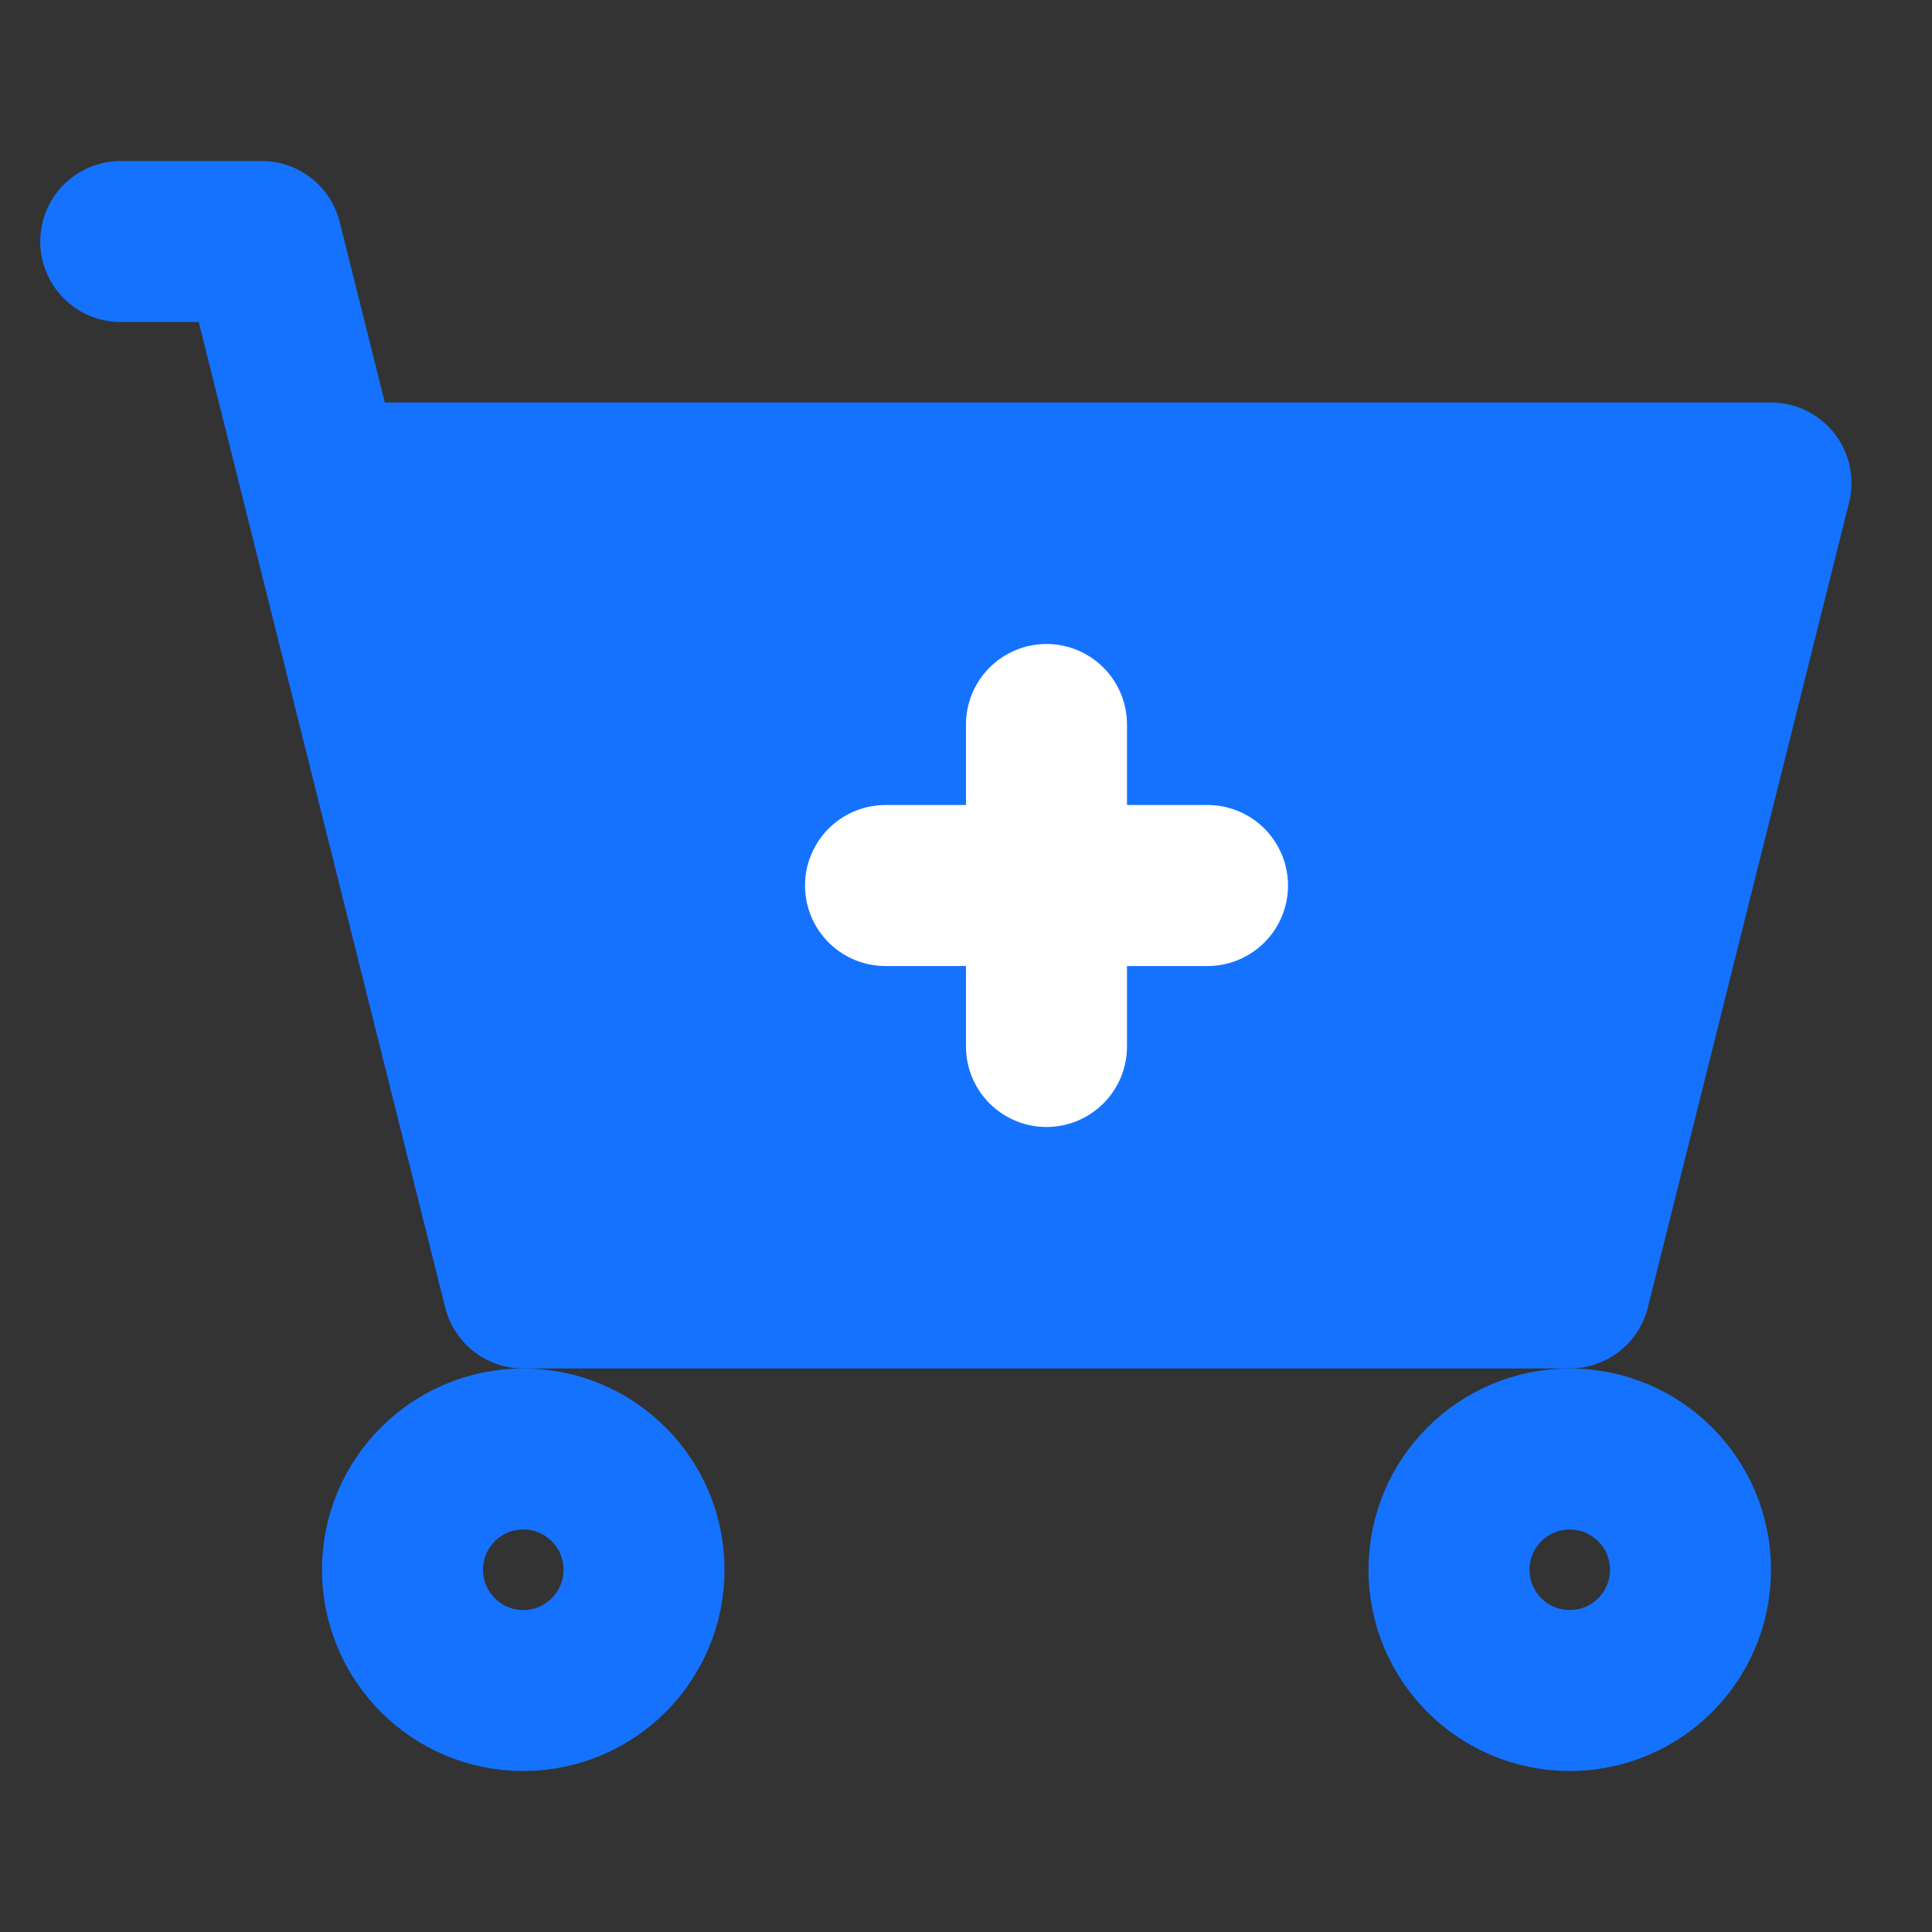
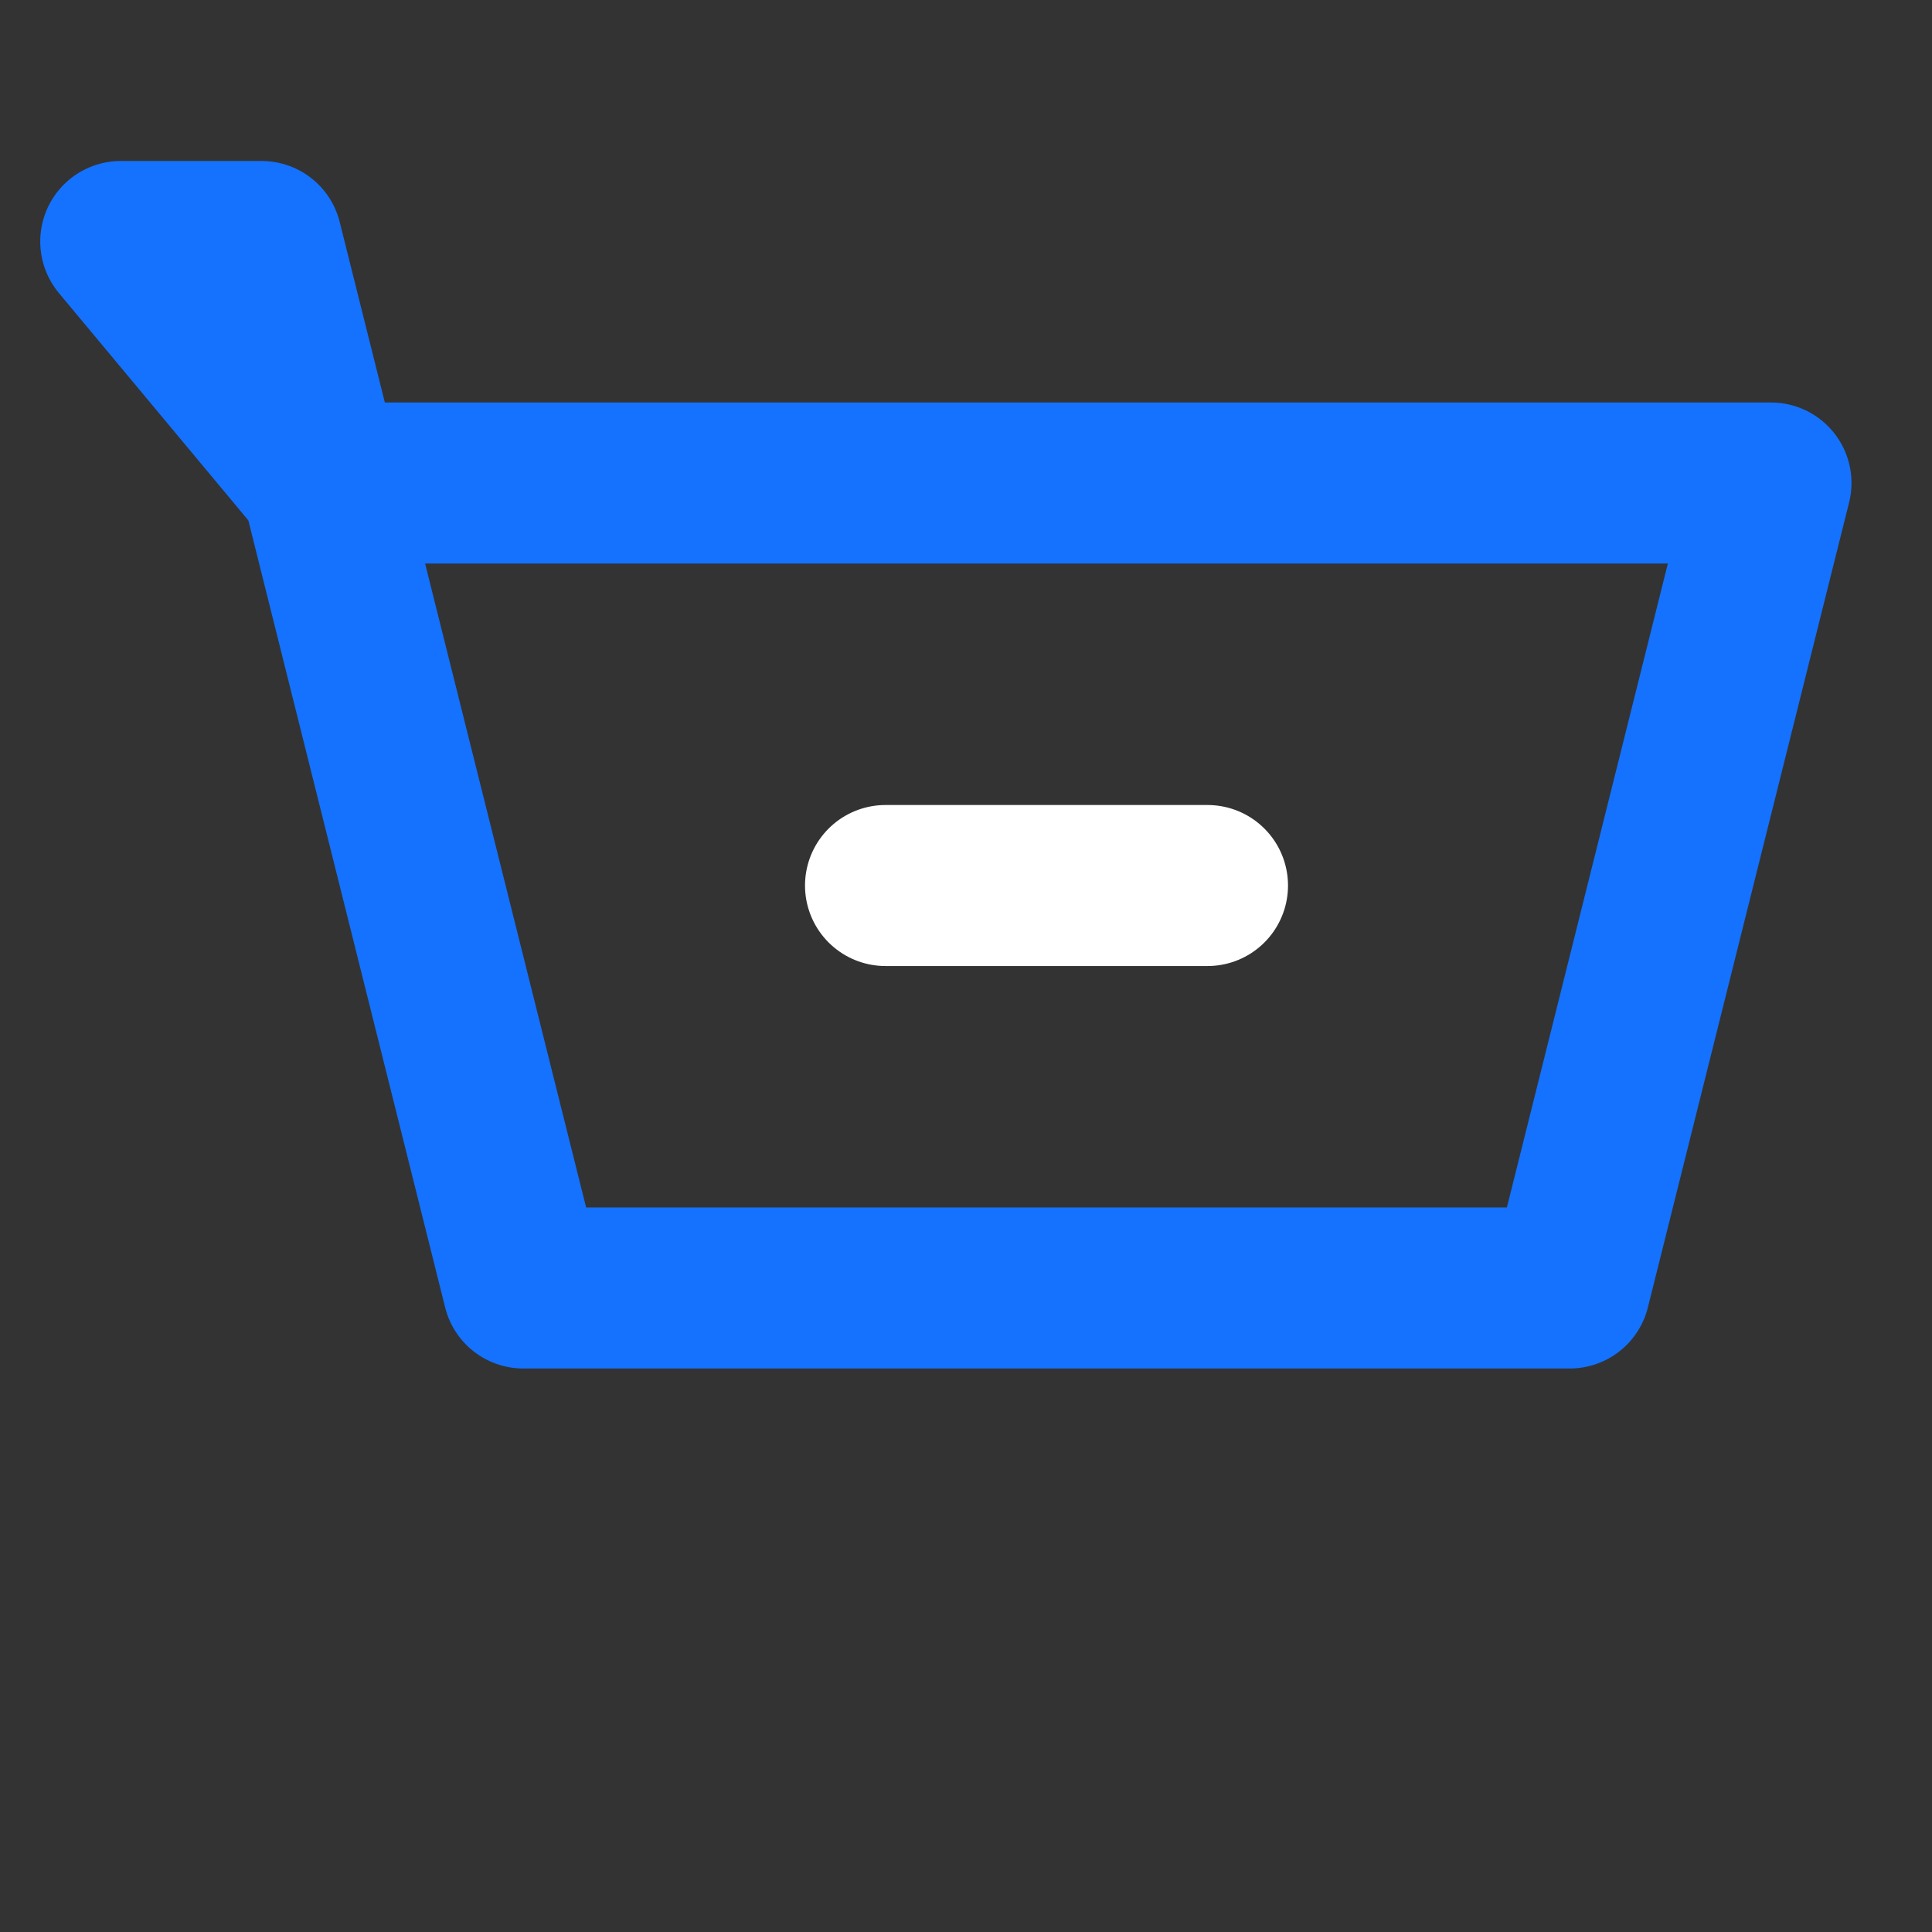
<svg xmlns="http://www.w3.org/2000/svg" width="32" height="32" viewBox="0 0 32 32" fill="none">
  <rect x="0" y="0" width="32" height="32" fill="#333333" stroke="none" />
-   <path d="M26 21.333H8.666L5.333 8H29.333L26 21.333Z" fill="#1472FF" />
-   <path d="M2 4H4.333L5.333 8M5.333 8L8.667 21.333H26L29.333 8H5.333Z" stroke="#1472FF" stroke-width="2.667" stroke-linecap="round" stroke-linejoin="round" />
-   <path d="M8.667 28C9.772 28 10.667 27.105 10.667 26C10.667 24.895 9.772 24 8.667 24C7.562 24 6.667 24.895 6.667 26C6.667 27.105 7.562 28 8.667 28Z" stroke="#1472FF" stroke-width="2.667" stroke-linecap="round" stroke-linejoin="round" />
-   <path d="M26 28C27.105 28 28 27.105 28 26C28 24.895 27.105 24 26 24C24.895 24 24 24.895 24 26C24 27.105 24.895 28 26 28Z" stroke="#1472FF" stroke-width="2.667" stroke-linecap="round" stroke-linejoin="round" />
+   <path d="M2 4H4.333L5.333 8L8.667 21.333H26L29.333 8H5.333Z" stroke="#1472FF" stroke-width="2.667" stroke-linecap="round" stroke-linejoin="round" />
  <path d="M14.667 14.667H20" stroke="white" stroke-width="2.667" stroke-linecap="round" stroke-linejoin="round" />
-   <path d="M17.333 17.333V12" stroke="white" stroke-width="2.667" stroke-linecap="round" stroke-linejoin="round" />
</svg>